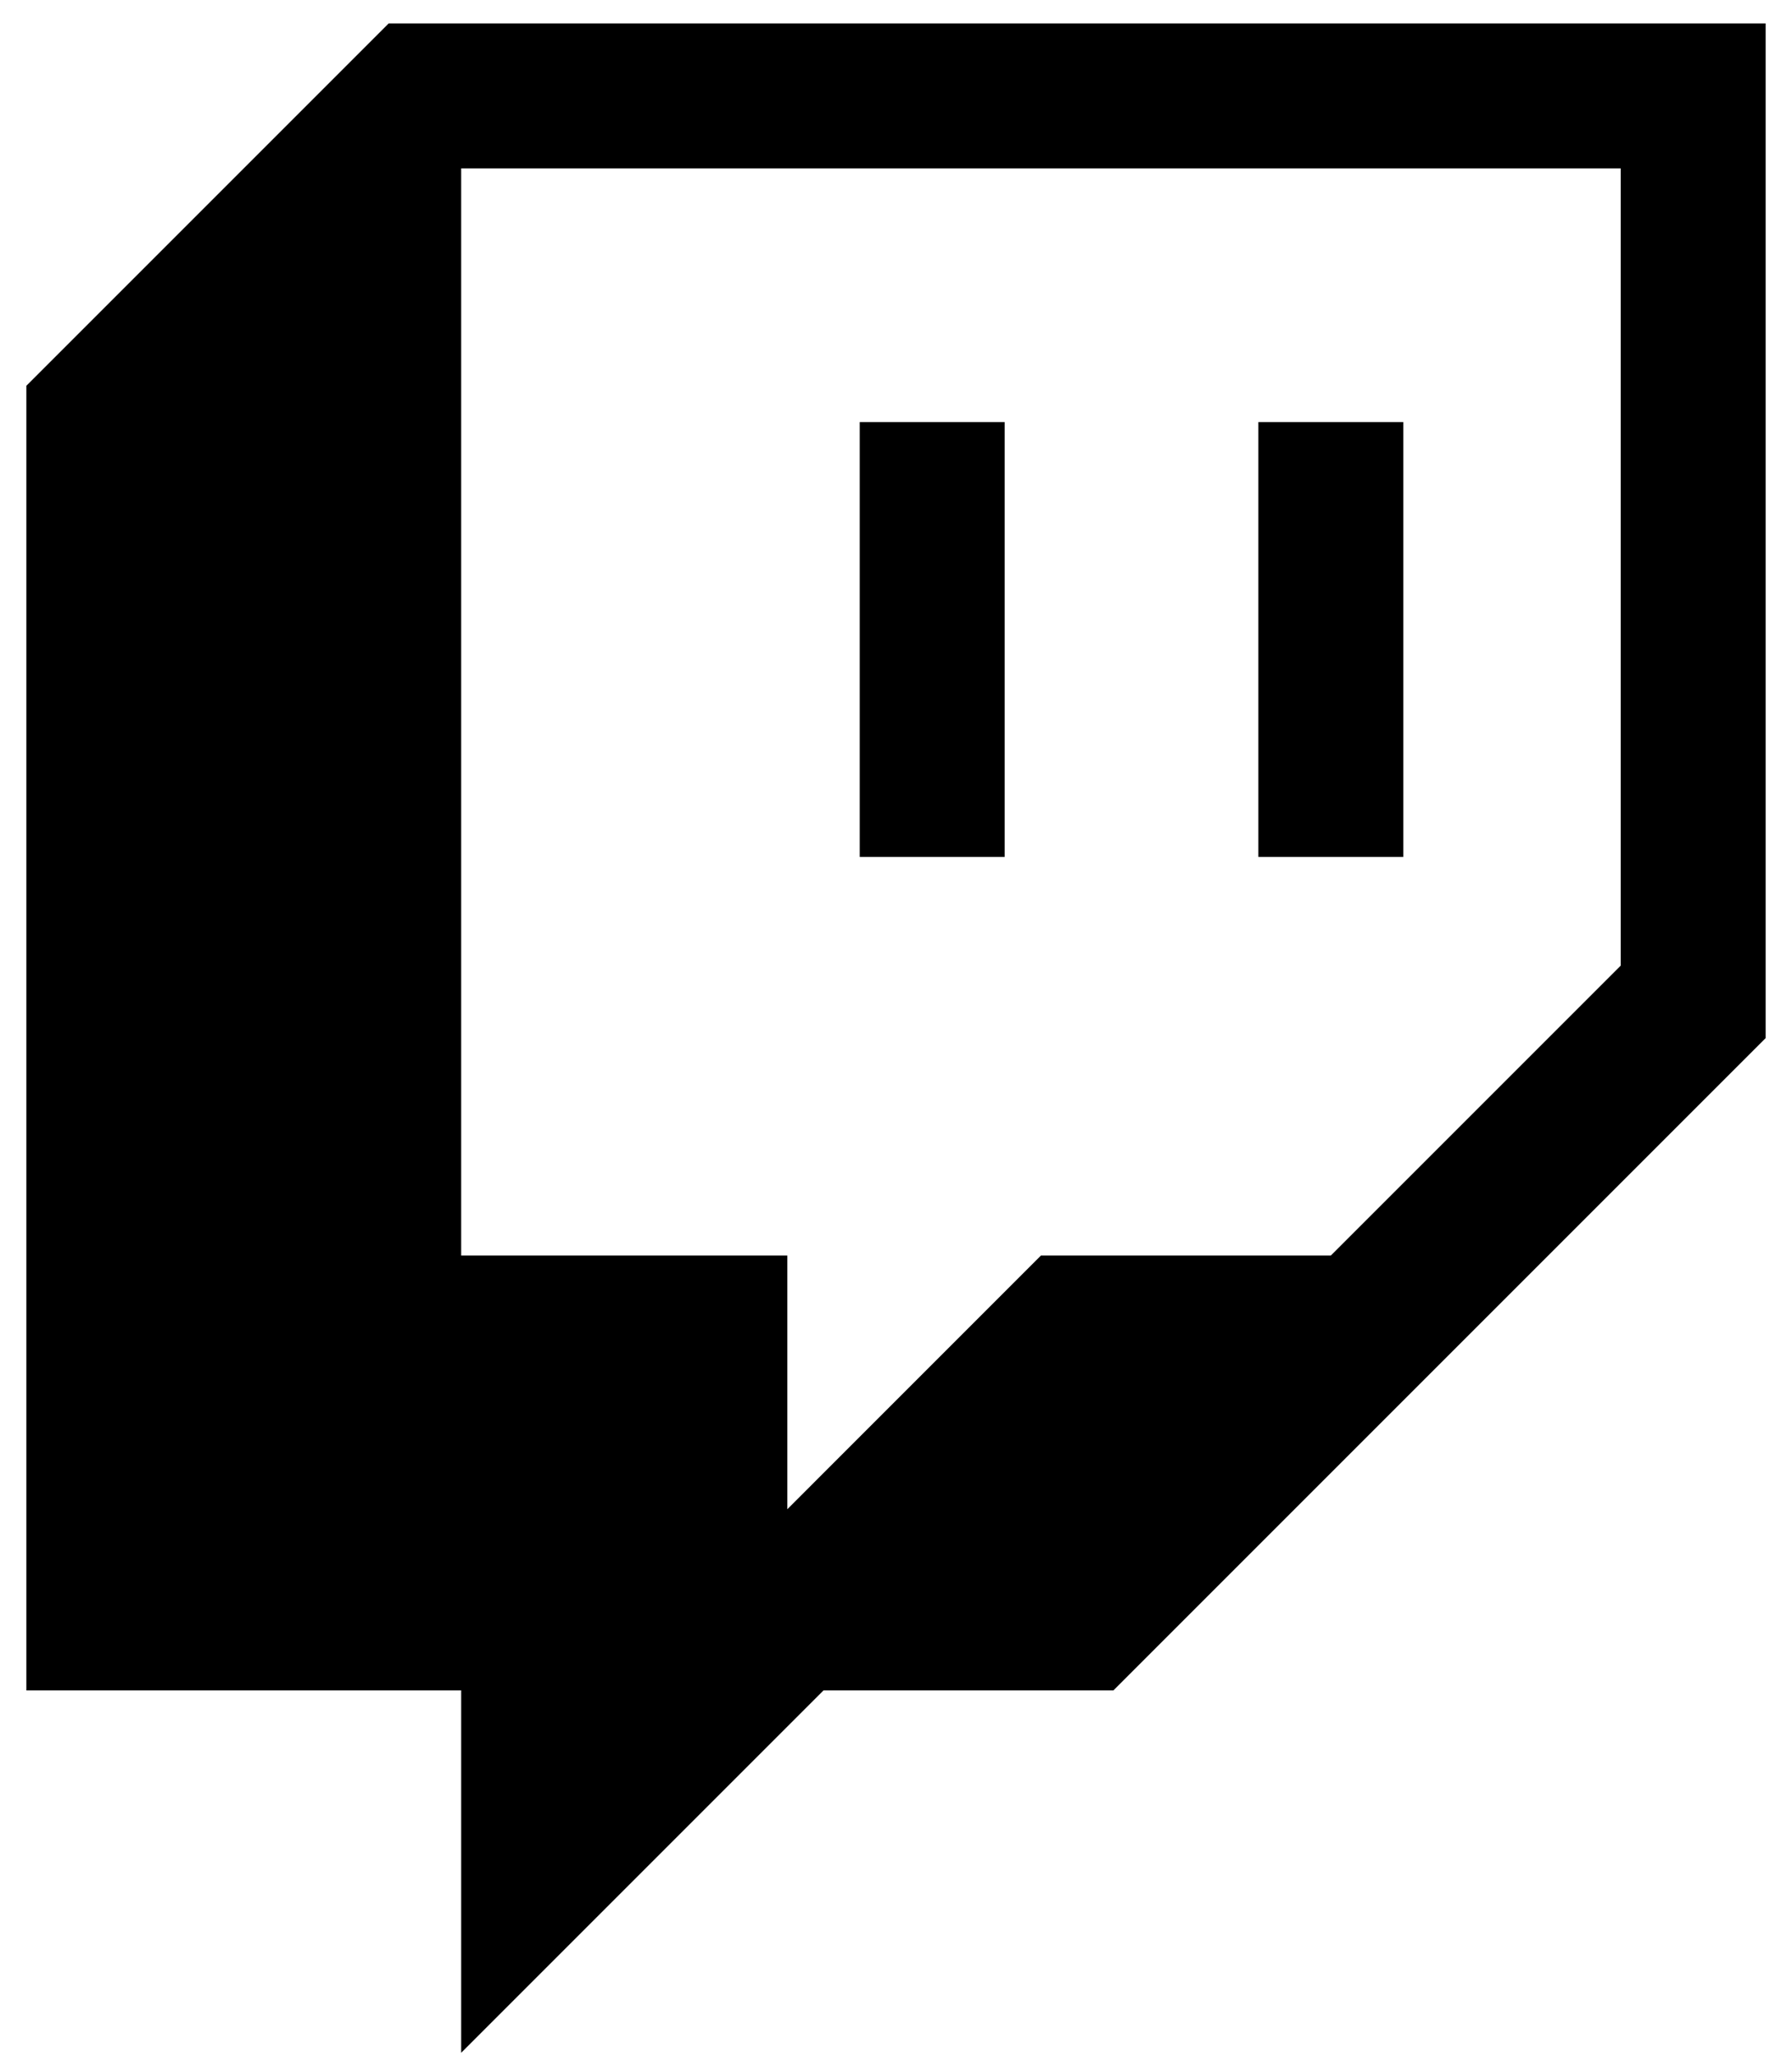
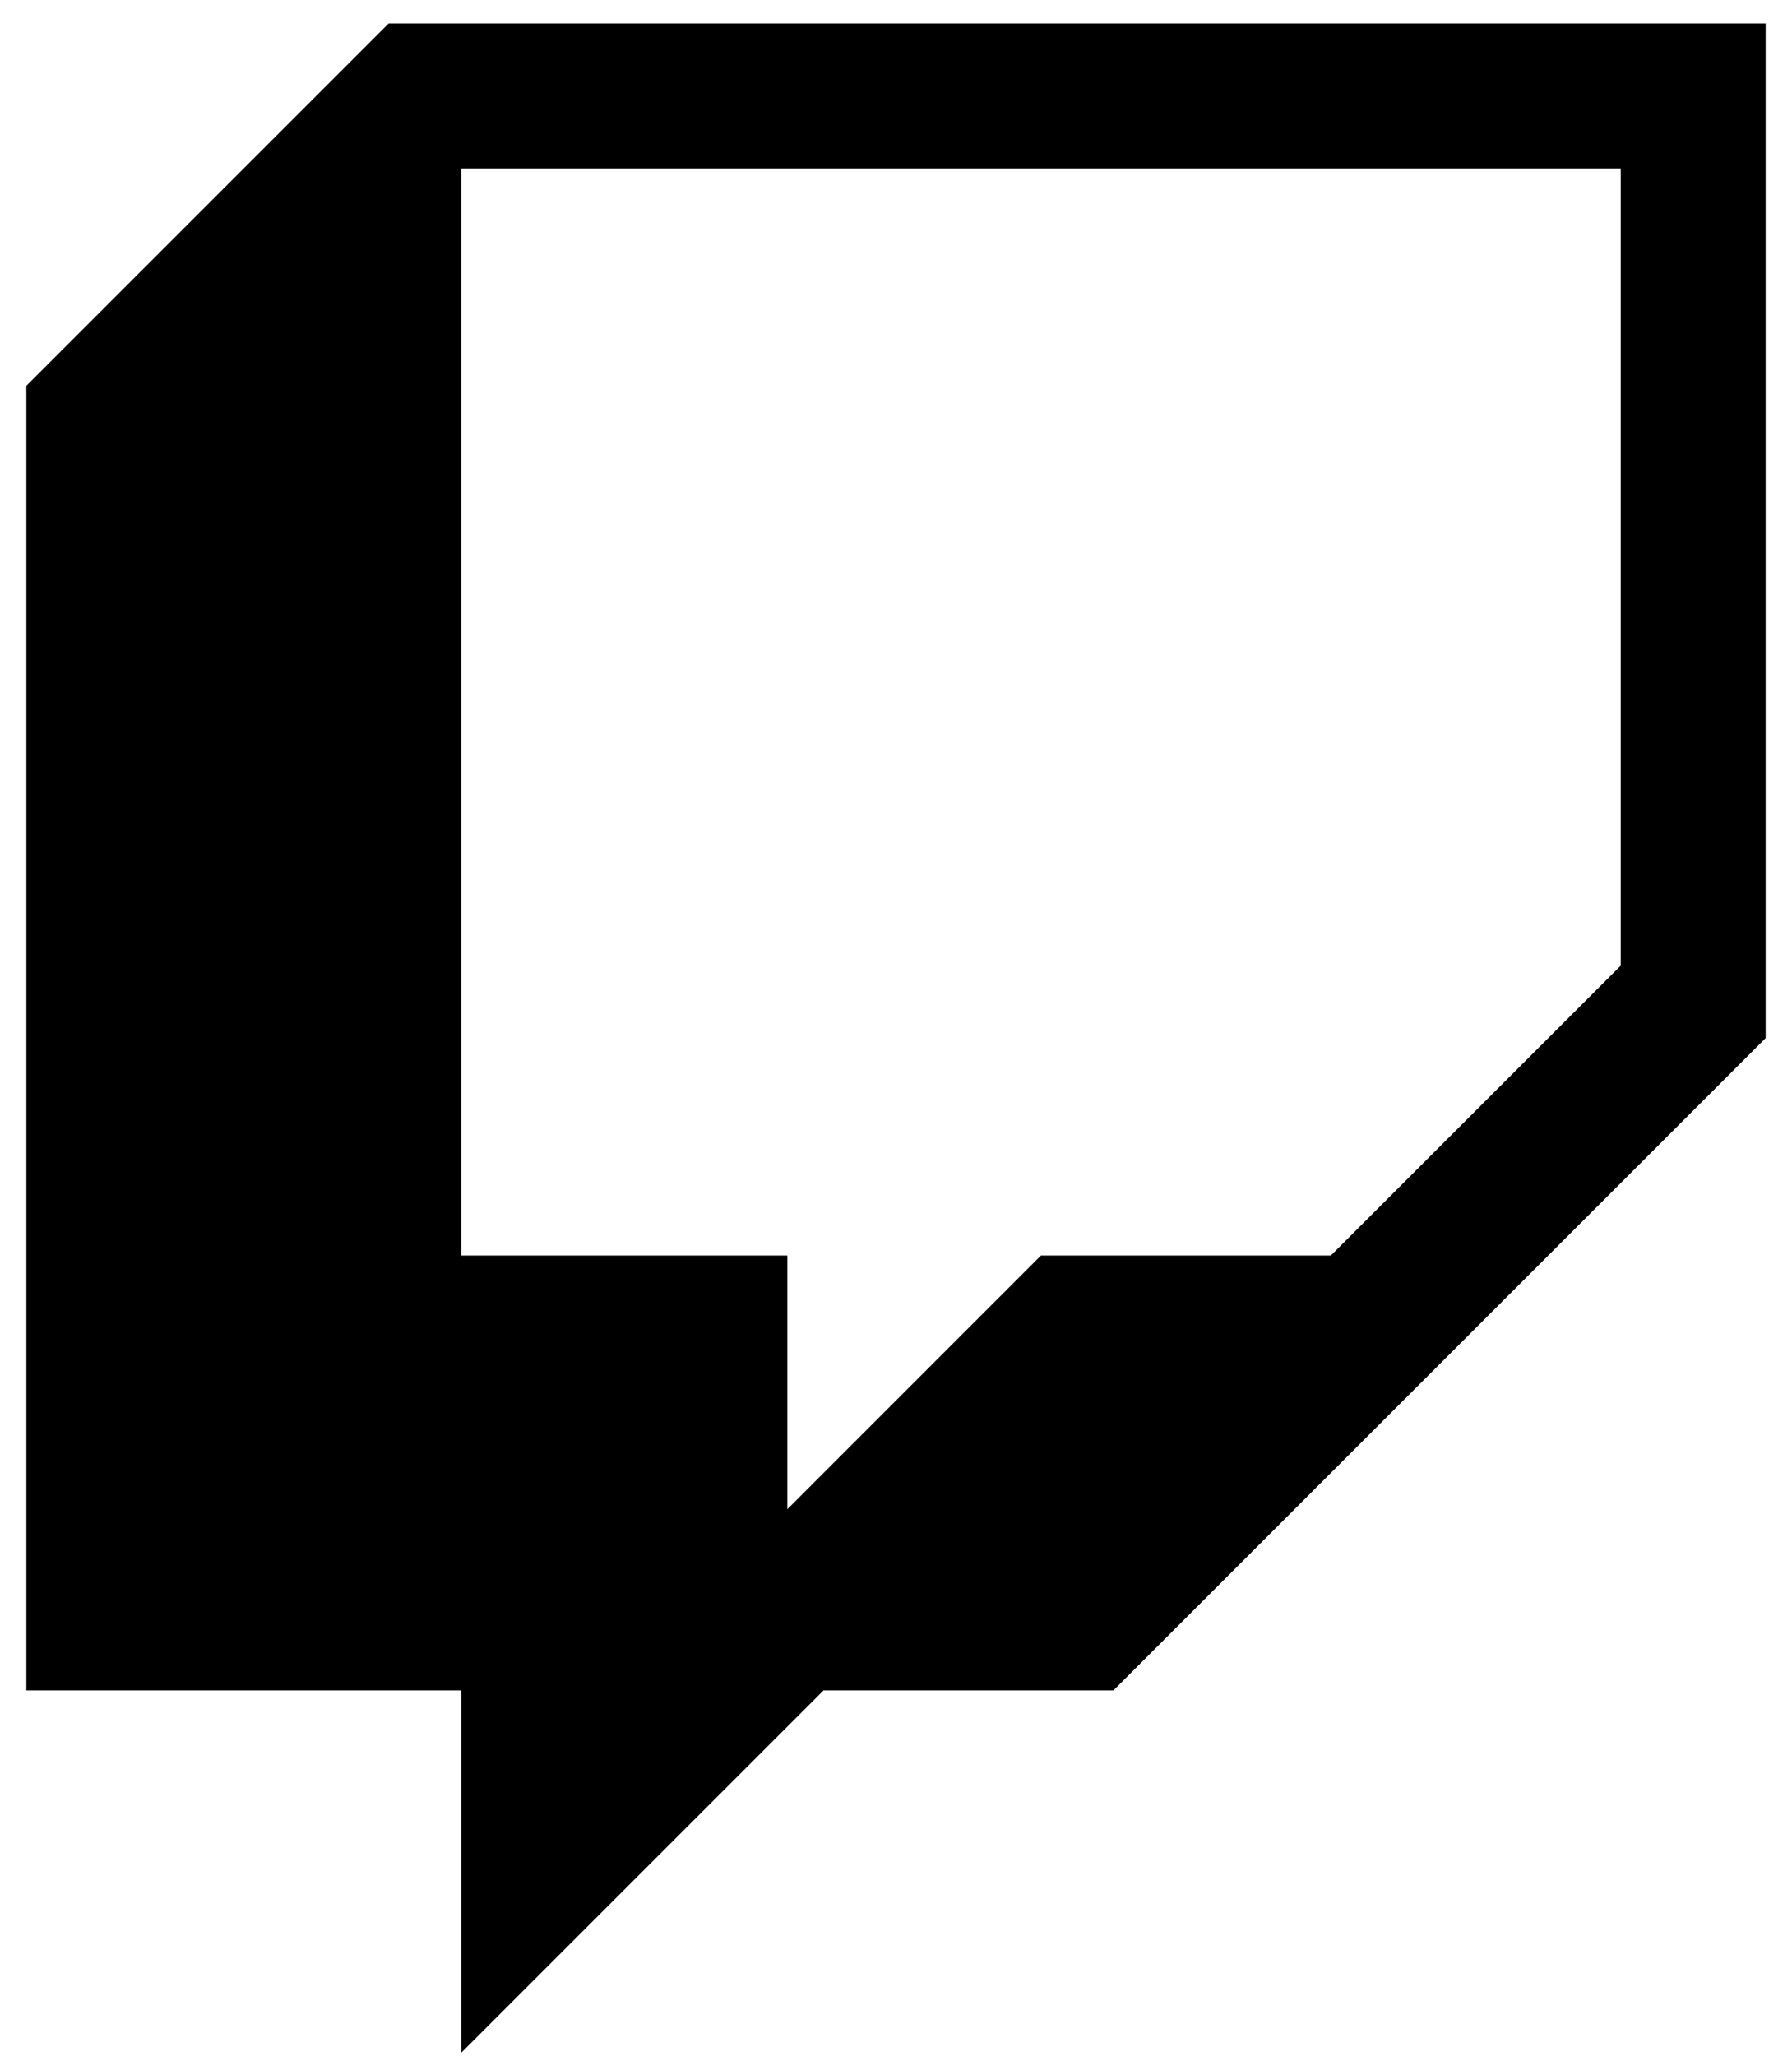
<svg xmlns="http://www.w3.org/2000/svg" width="34" height="39" viewBox="0 0 34 39" fill="none">
  <path d="M7.375 0.444L0.5 7.319V32.069H8.75V38.944L15.625 32.069H21.125L33.5 19.694V0.444H7.375ZM30.75 18.319L25.25 23.819H19.75L14.938 28.632V23.819H8.75V3.194H30.75V18.319Z" fill="black" />
-   <path d="M26.625 8.007H23.875V16.257H26.625V8.007Z" fill="black" />
-   <path d="M19.062 8.007H16.312V16.257H19.062V8.007Z" fill="black" />
</svg>